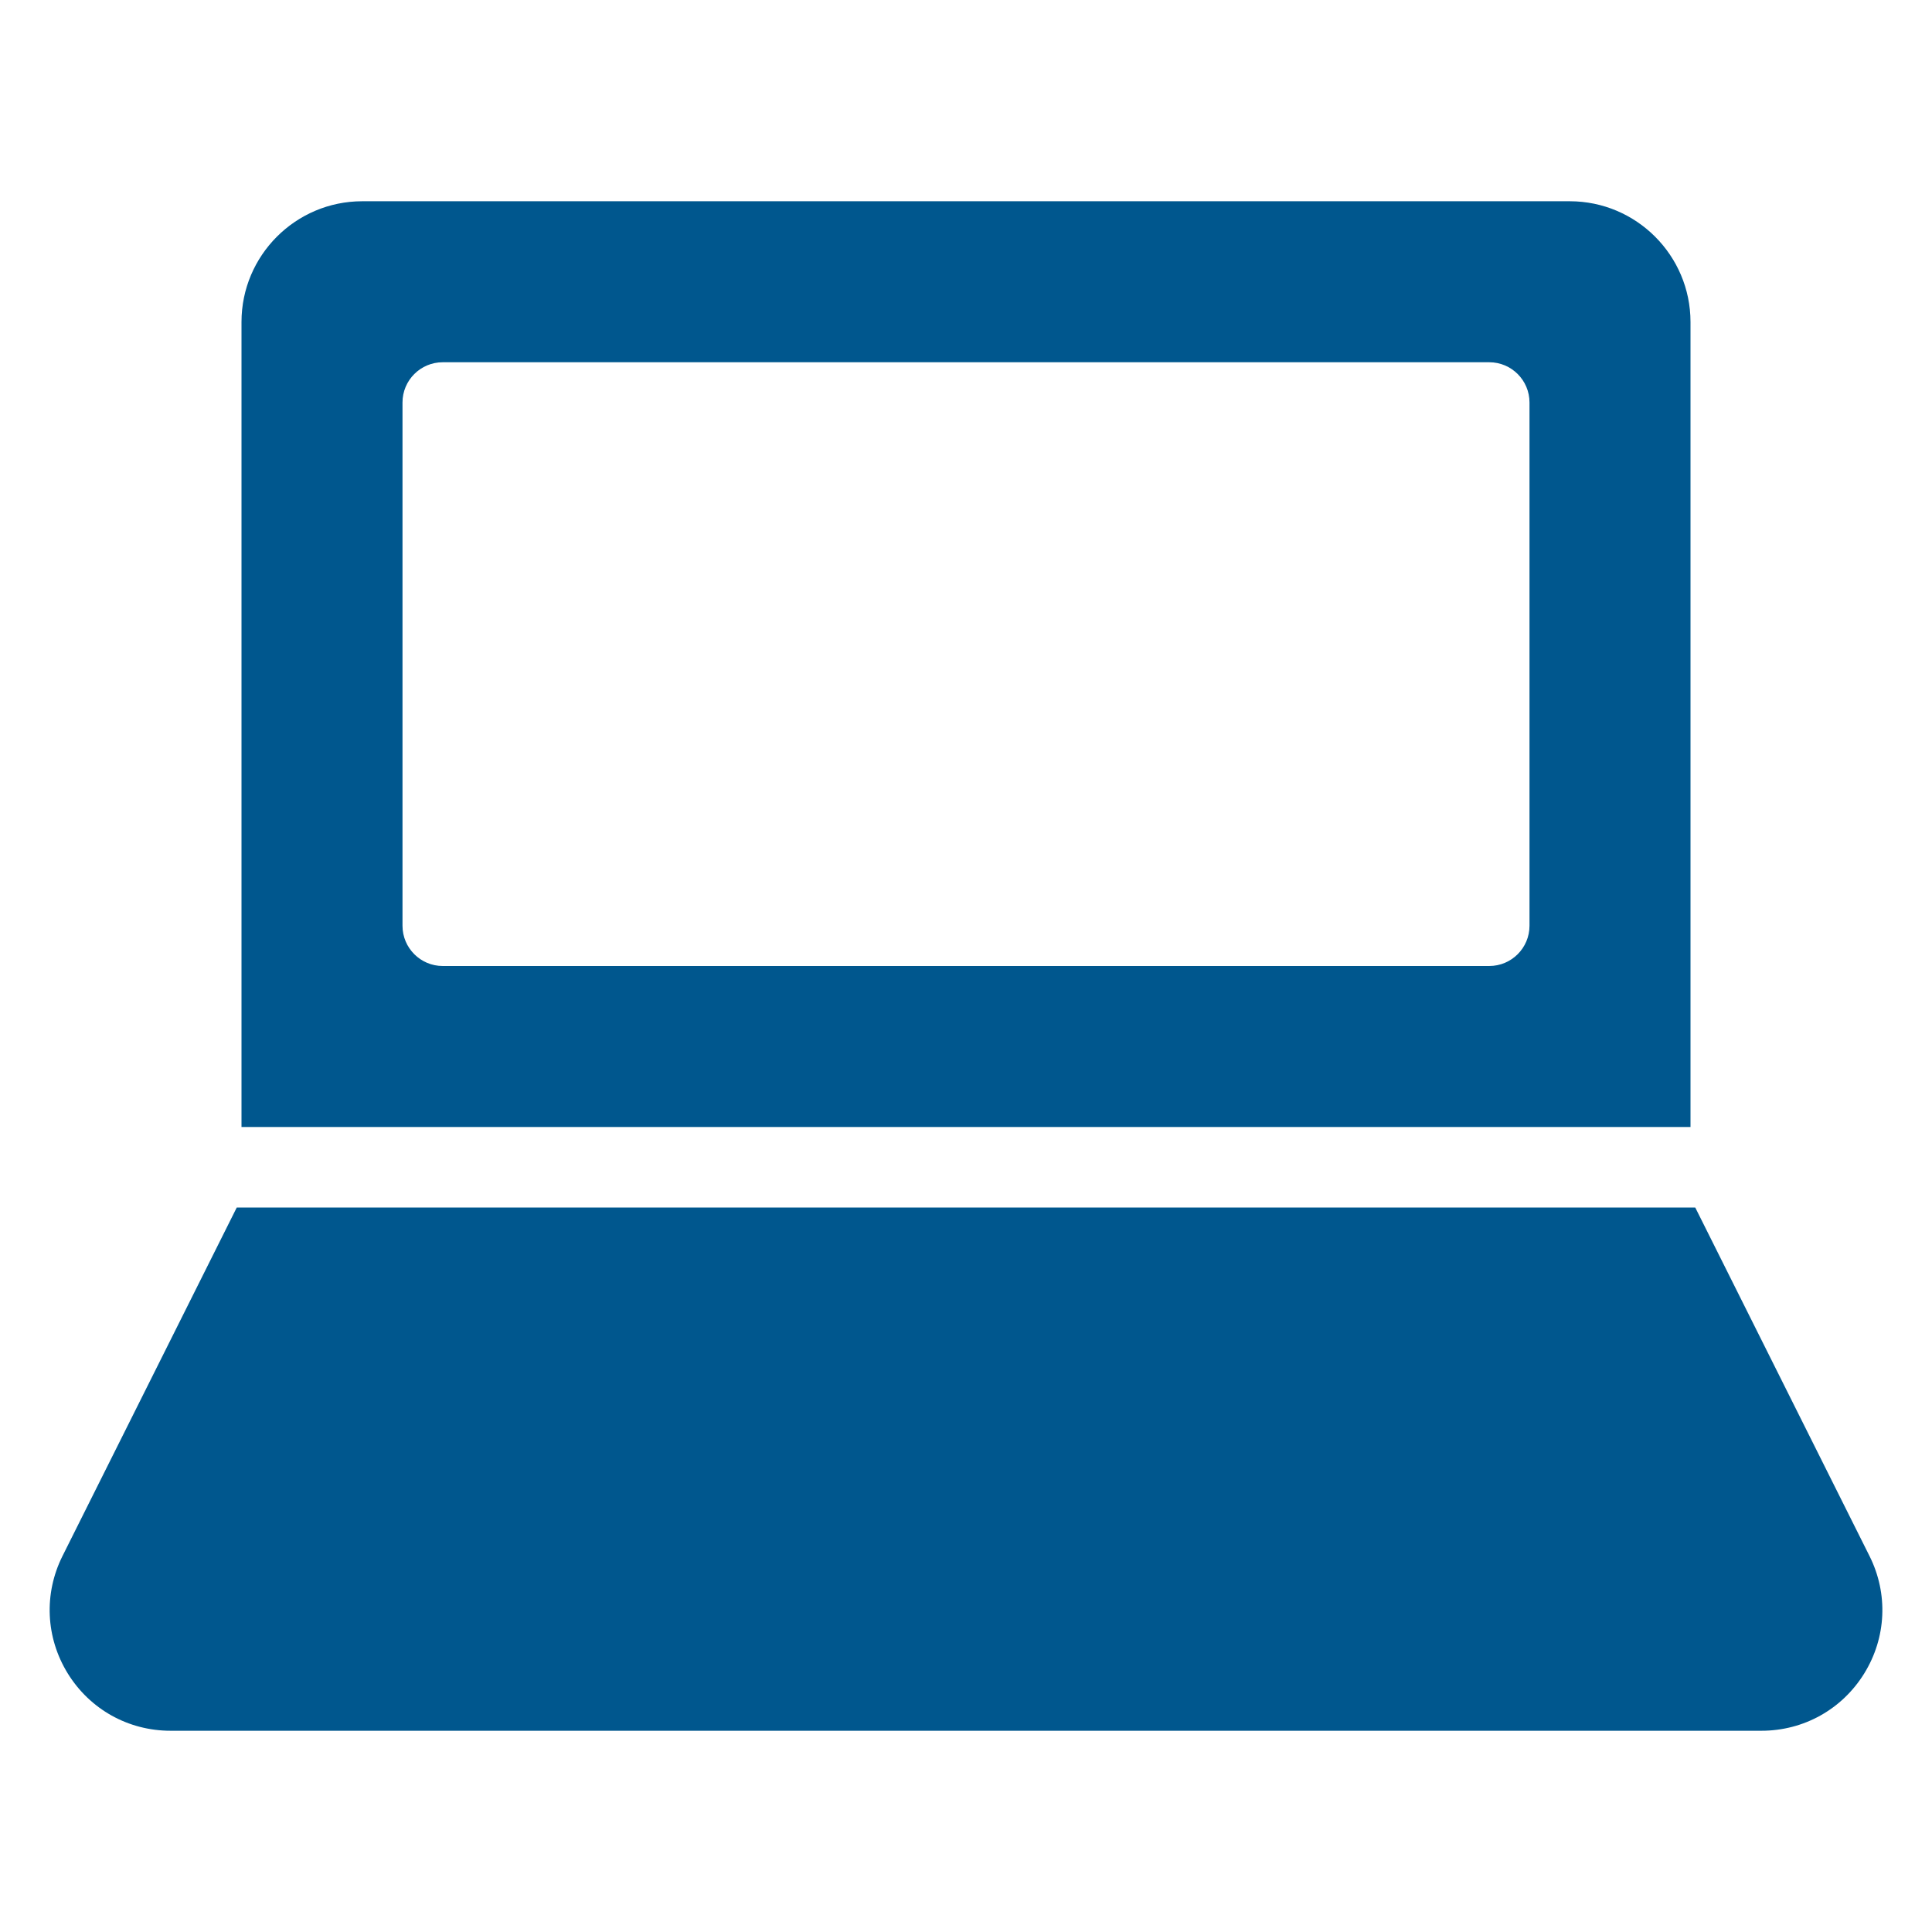
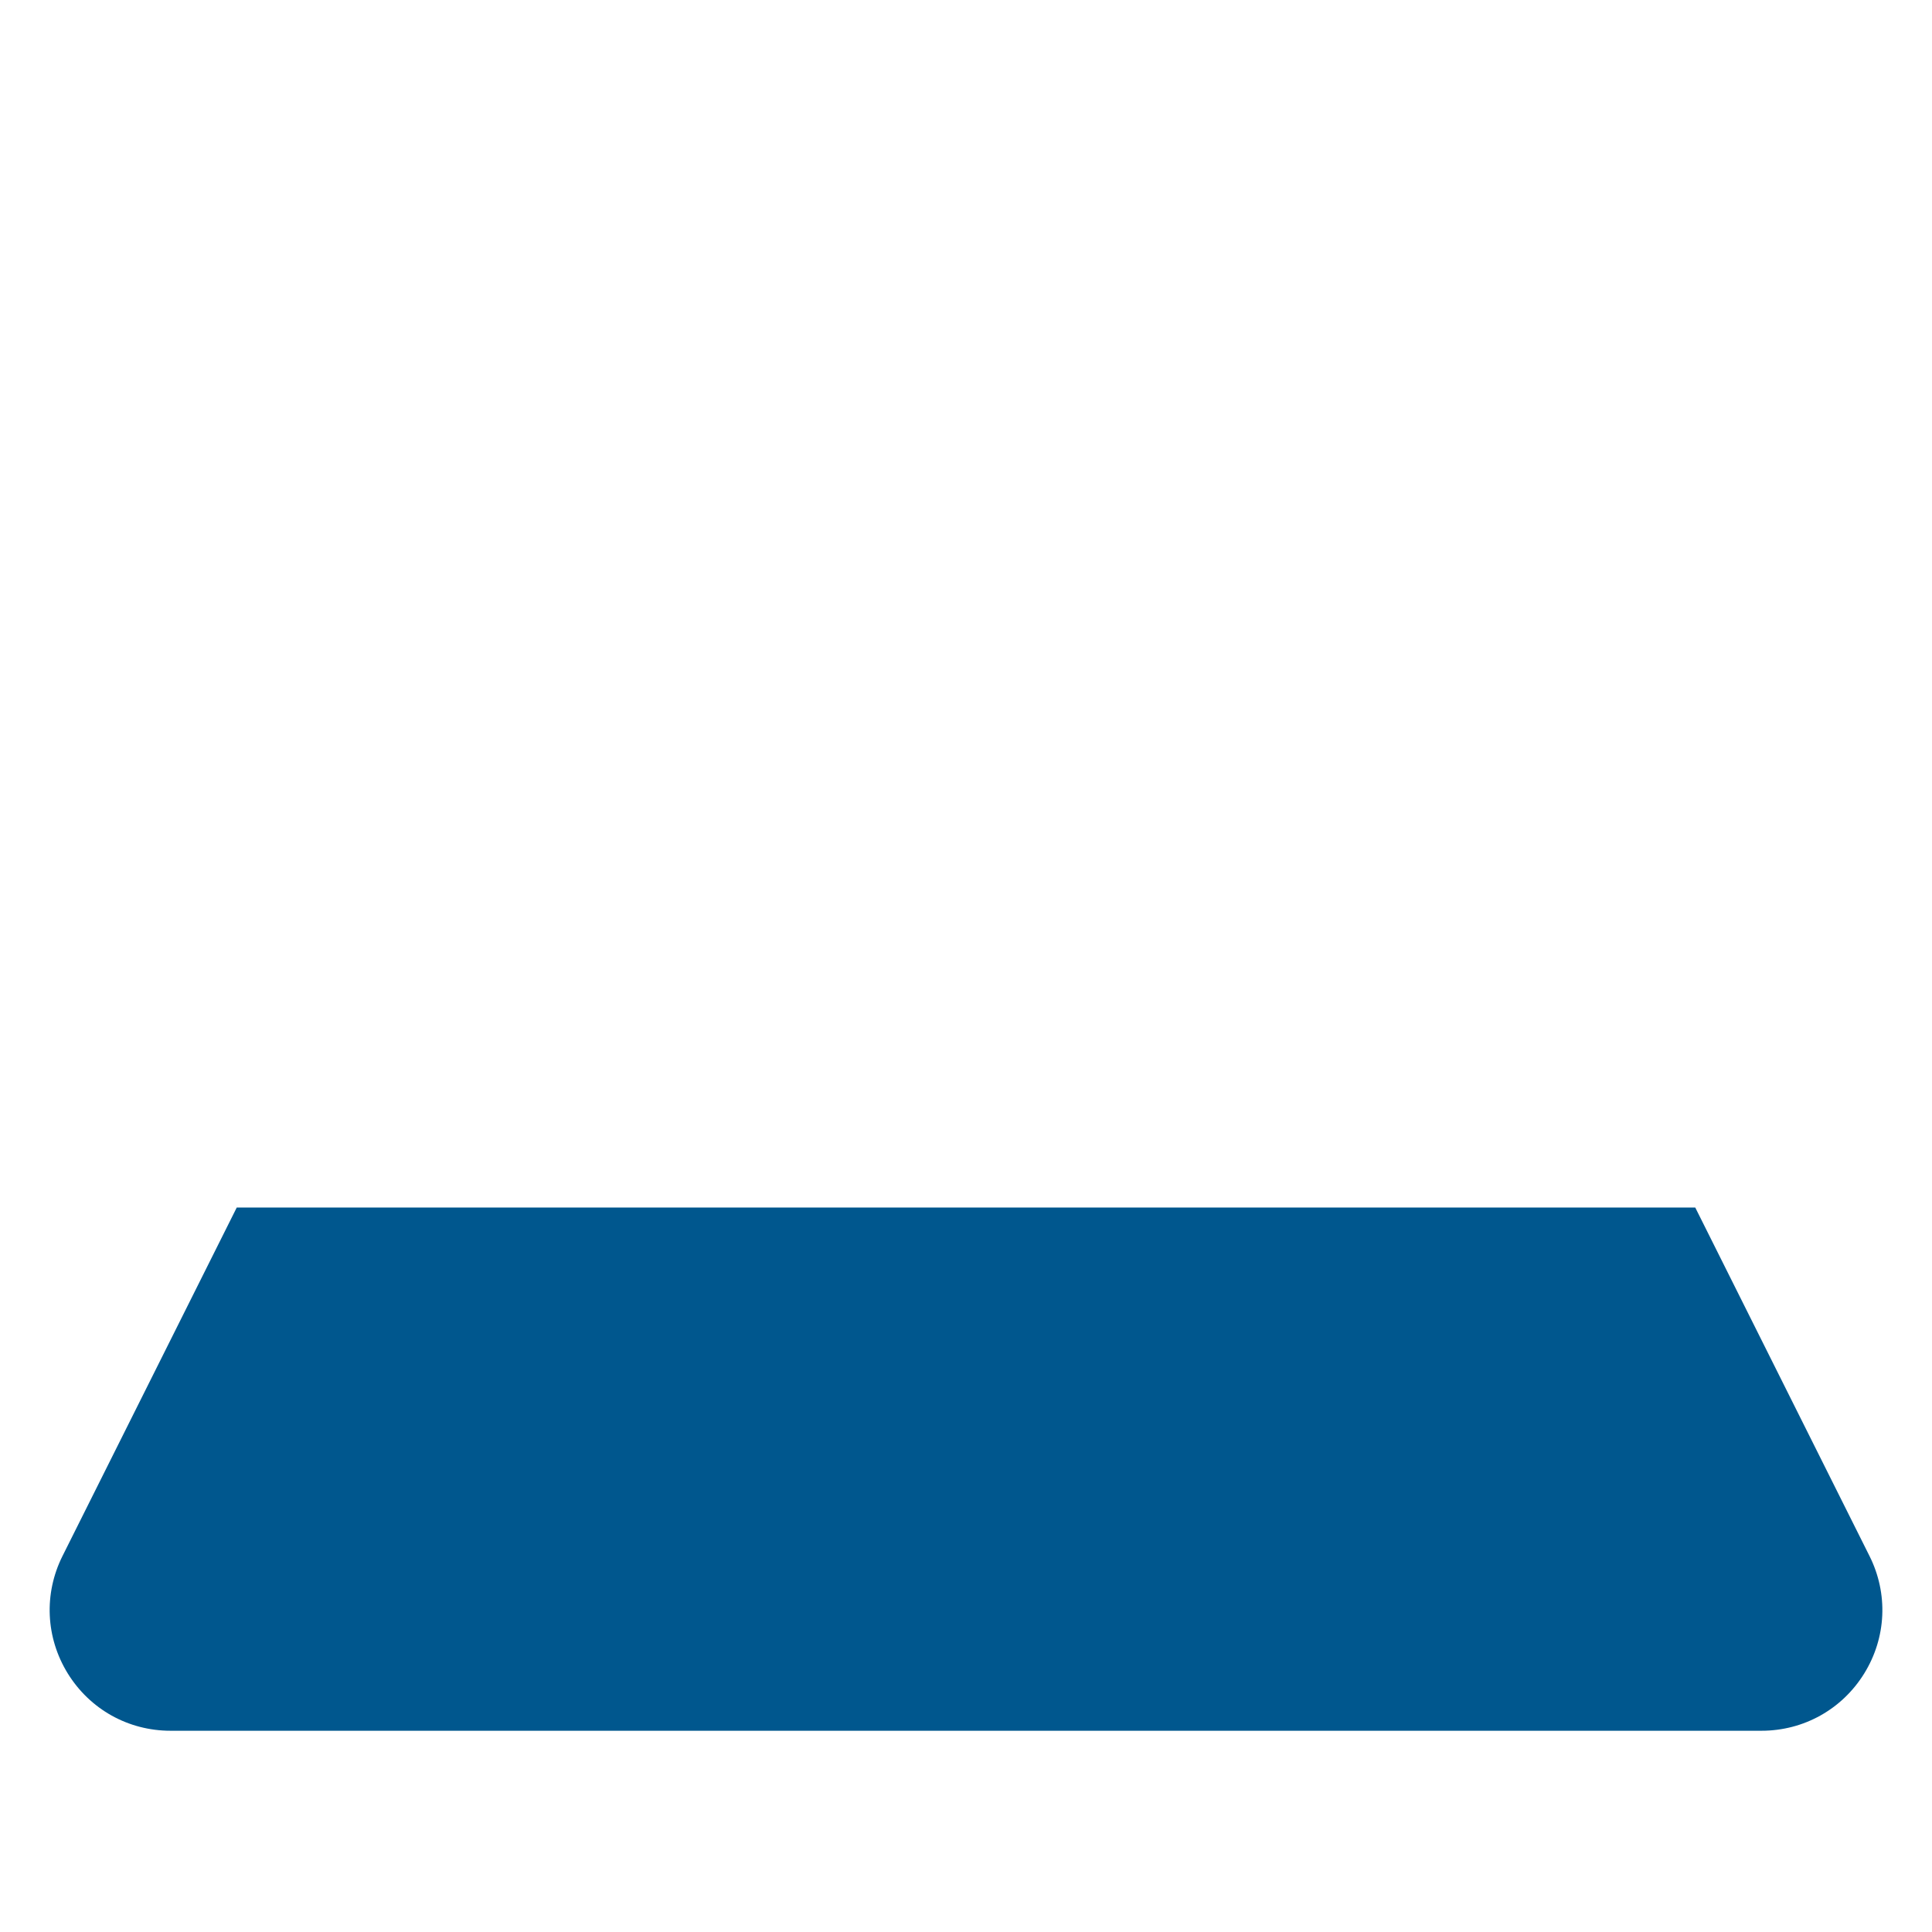
<svg xmlns="http://www.w3.org/2000/svg" x="0px" y="0px" width="48px" height="48px" viewBox="0 0 48 48">
  <g>
-     <path data-color="color-2" fill="#00578e" d="M42,28V8c0-1.654-1.346-3-3-3H9C7.346,5,6,6.346,6,8v20H42z M10,10c0-0.552,0.448-1,1-1h26  c0.552,0,1,0.448,1,1v13c0,0.552-0.448,1-1,1H11c-0.552,0-1-0.448-1-1V10z" />
    <path fill="#00578e" d="M42.118,30H5.882l-4.329,8.658c-0.468,0.937-0.419,2.028,0.131,2.919C2.235,42.468,3.188,43,4.236,43h39.528  c1.047,0,2.001-0.532,2.552-1.423c0.551-0.891,0.6-1.982,0.131-2.919L42.118,30z" />
  </g>
</svg>